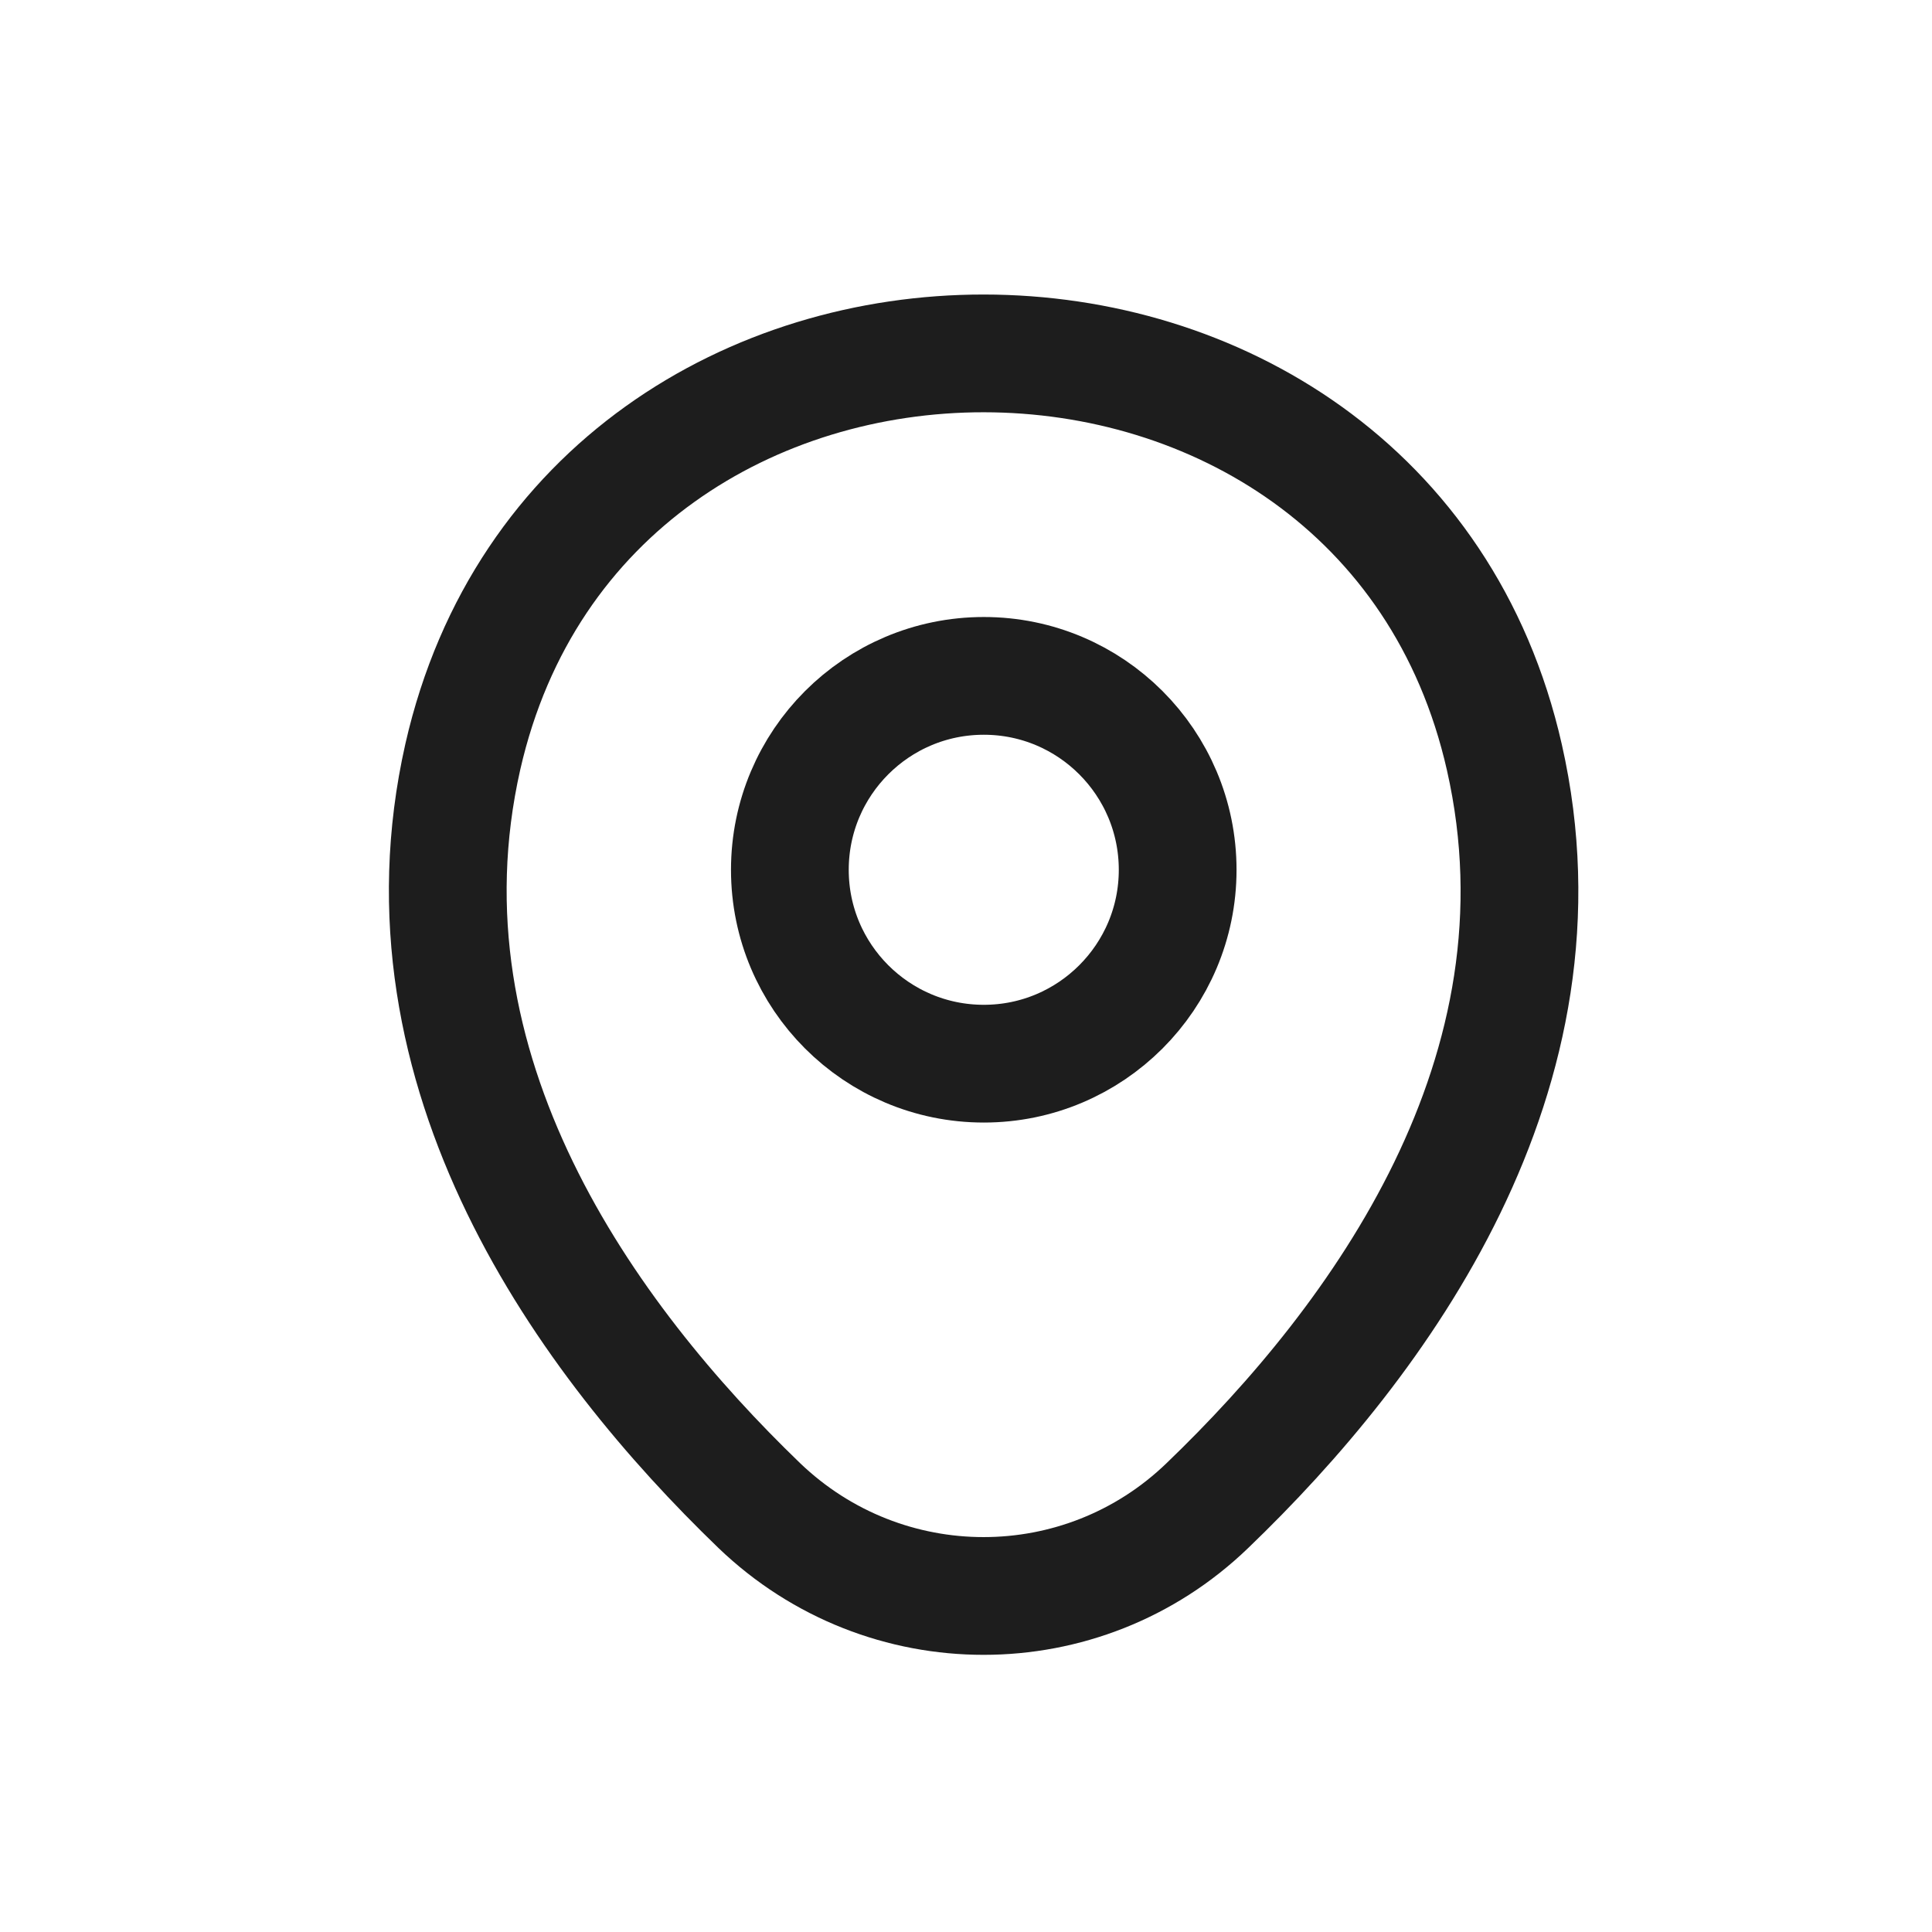
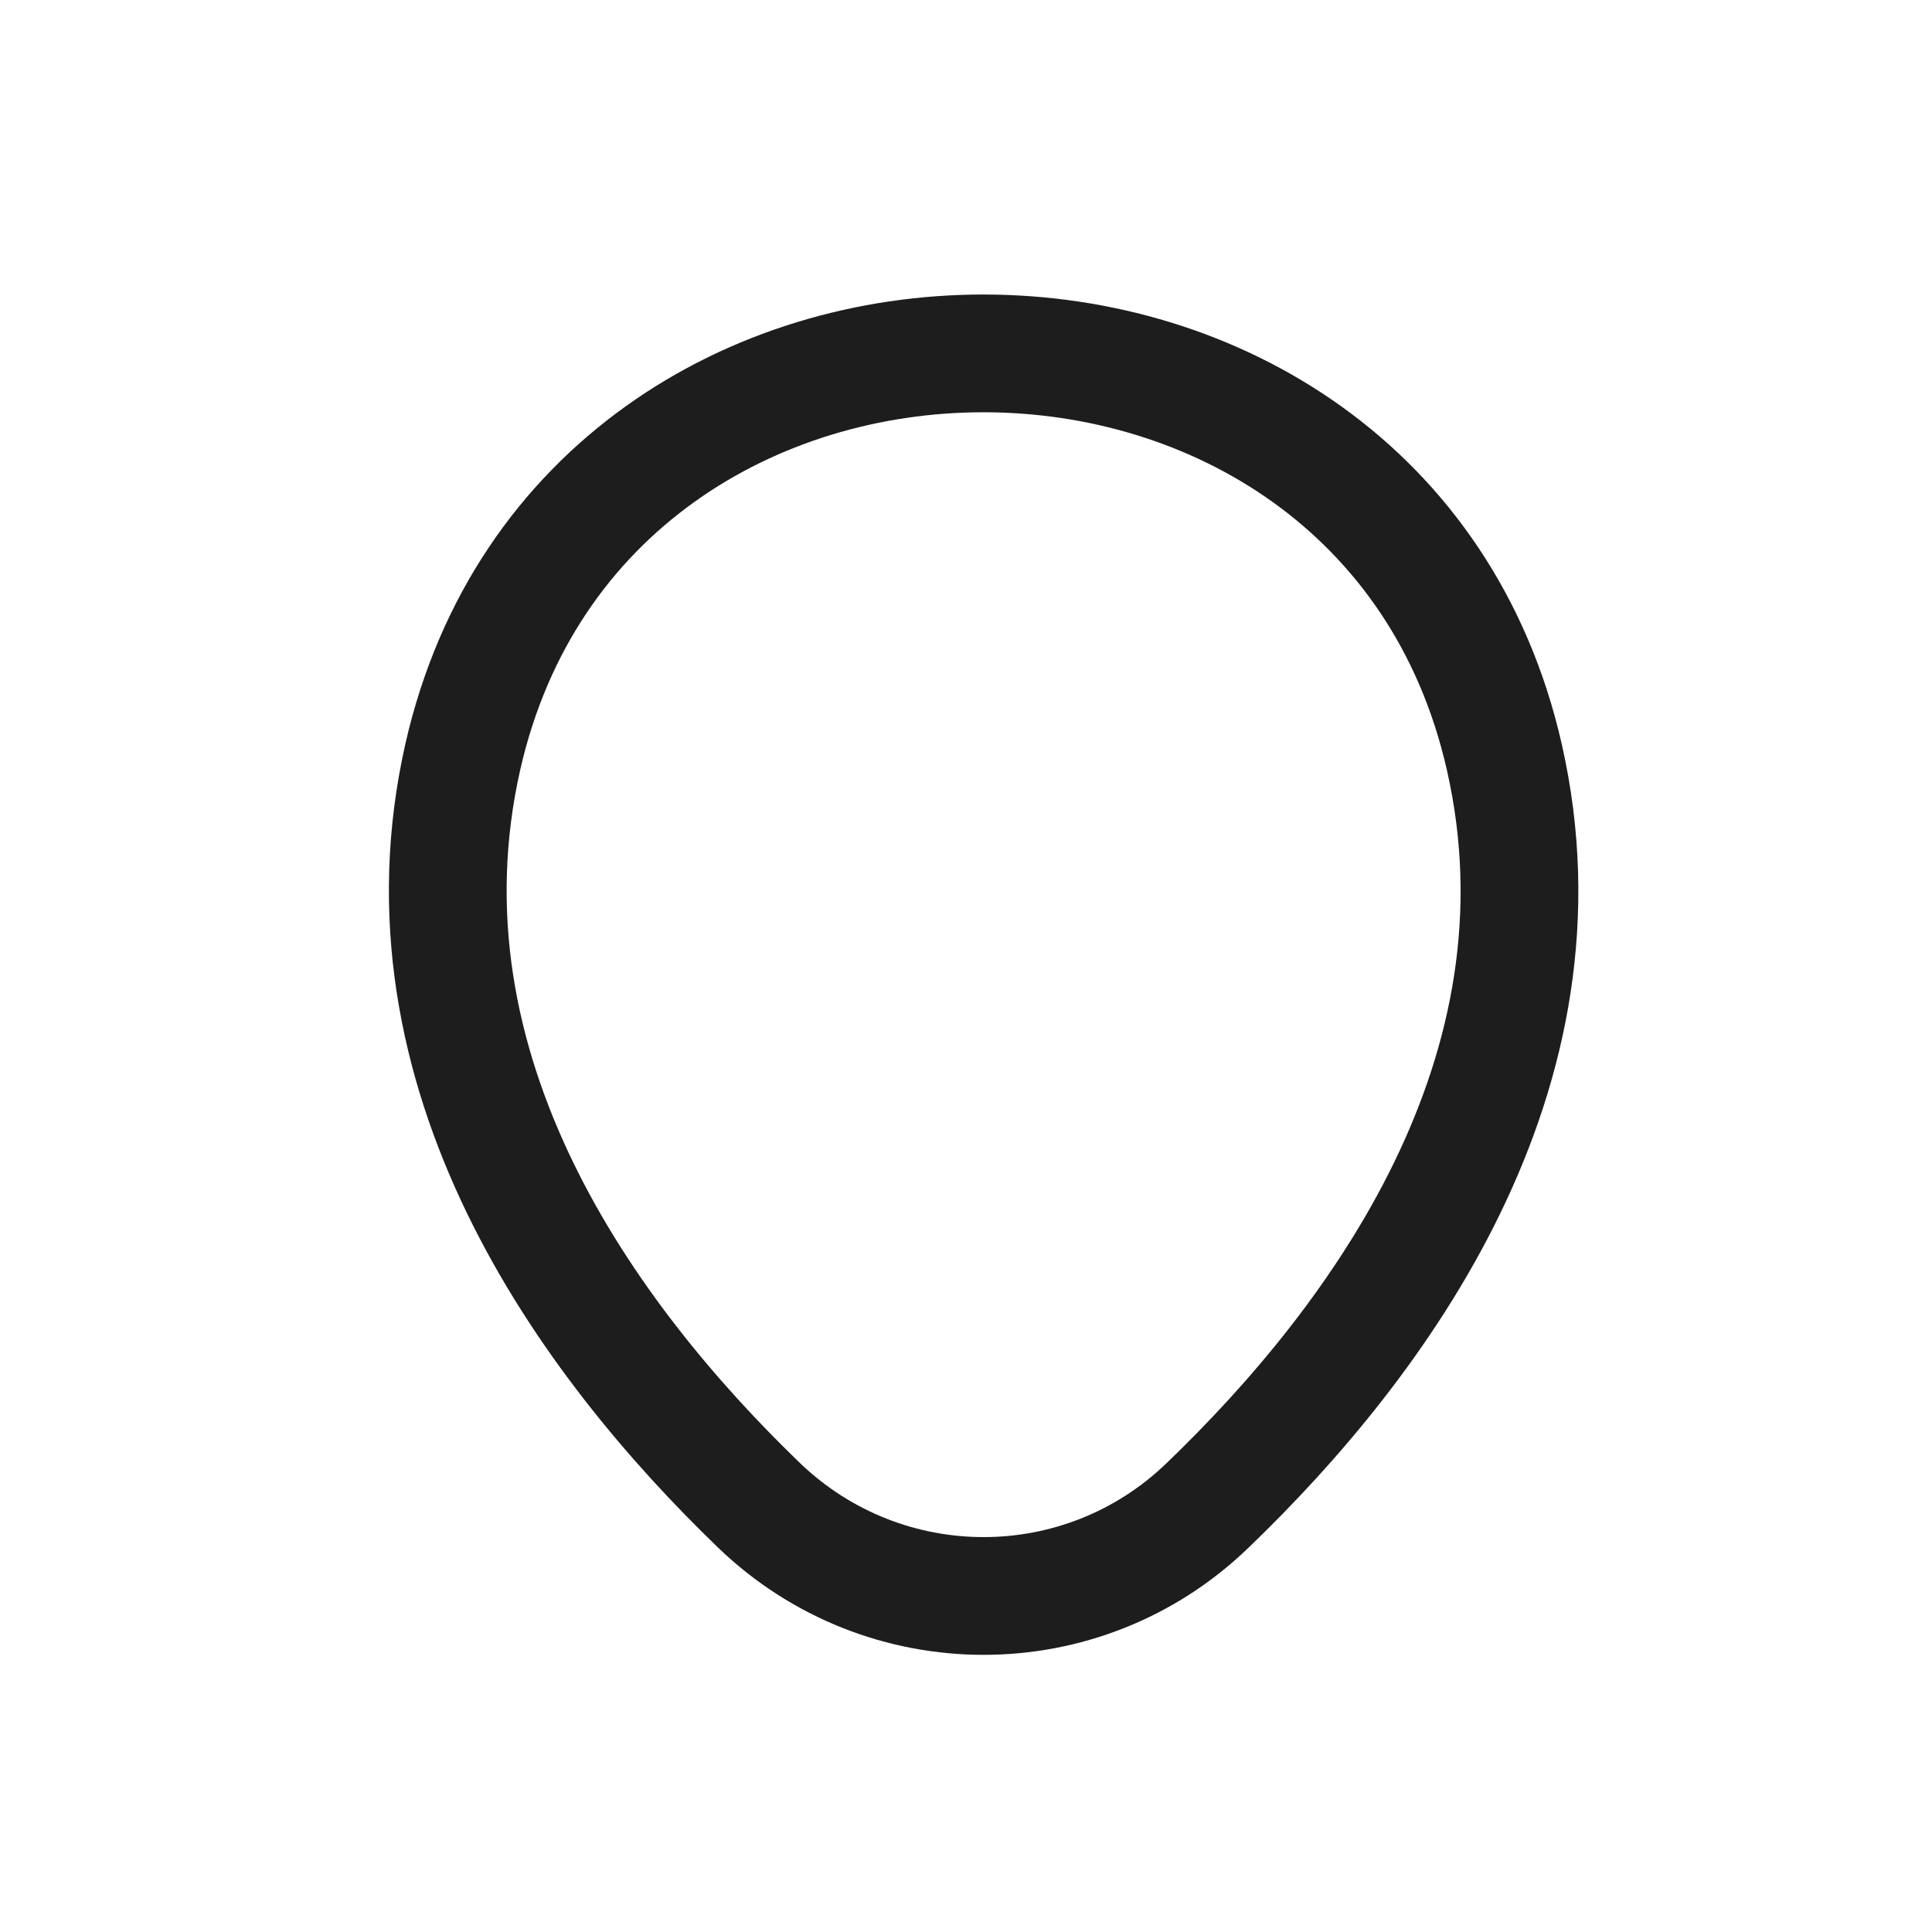
<svg xmlns="http://www.w3.org/2000/svg" width="18" height="18" viewBox="0 0 18 18" fill="none">
-   <path d="M9.166 9.91C10.163 9.91 10.972 9.101 10.972 8.104C10.972 7.106 10.163 6.297 9.166 6.297C8.168 6.297 7.359 7.106 7.359 8.104C7.359 9.101 8.168 9.91 9.166 9.91Z" stroke="#1D1D1D" stroke-width="1.097" />
  <path d="M4.312 7.05C5.453 2.036 12.881 2.042 14.016 7.056C14.682 9.997 12.852 12.487 11.249 14.027C10.085 15.15 8.244 15.15 7.074 14.027C5.476 12.487 3.647 9.991 4.312 7.05Z" stroke="#1D1D1D" stroke-width="1.097" />
</svg>